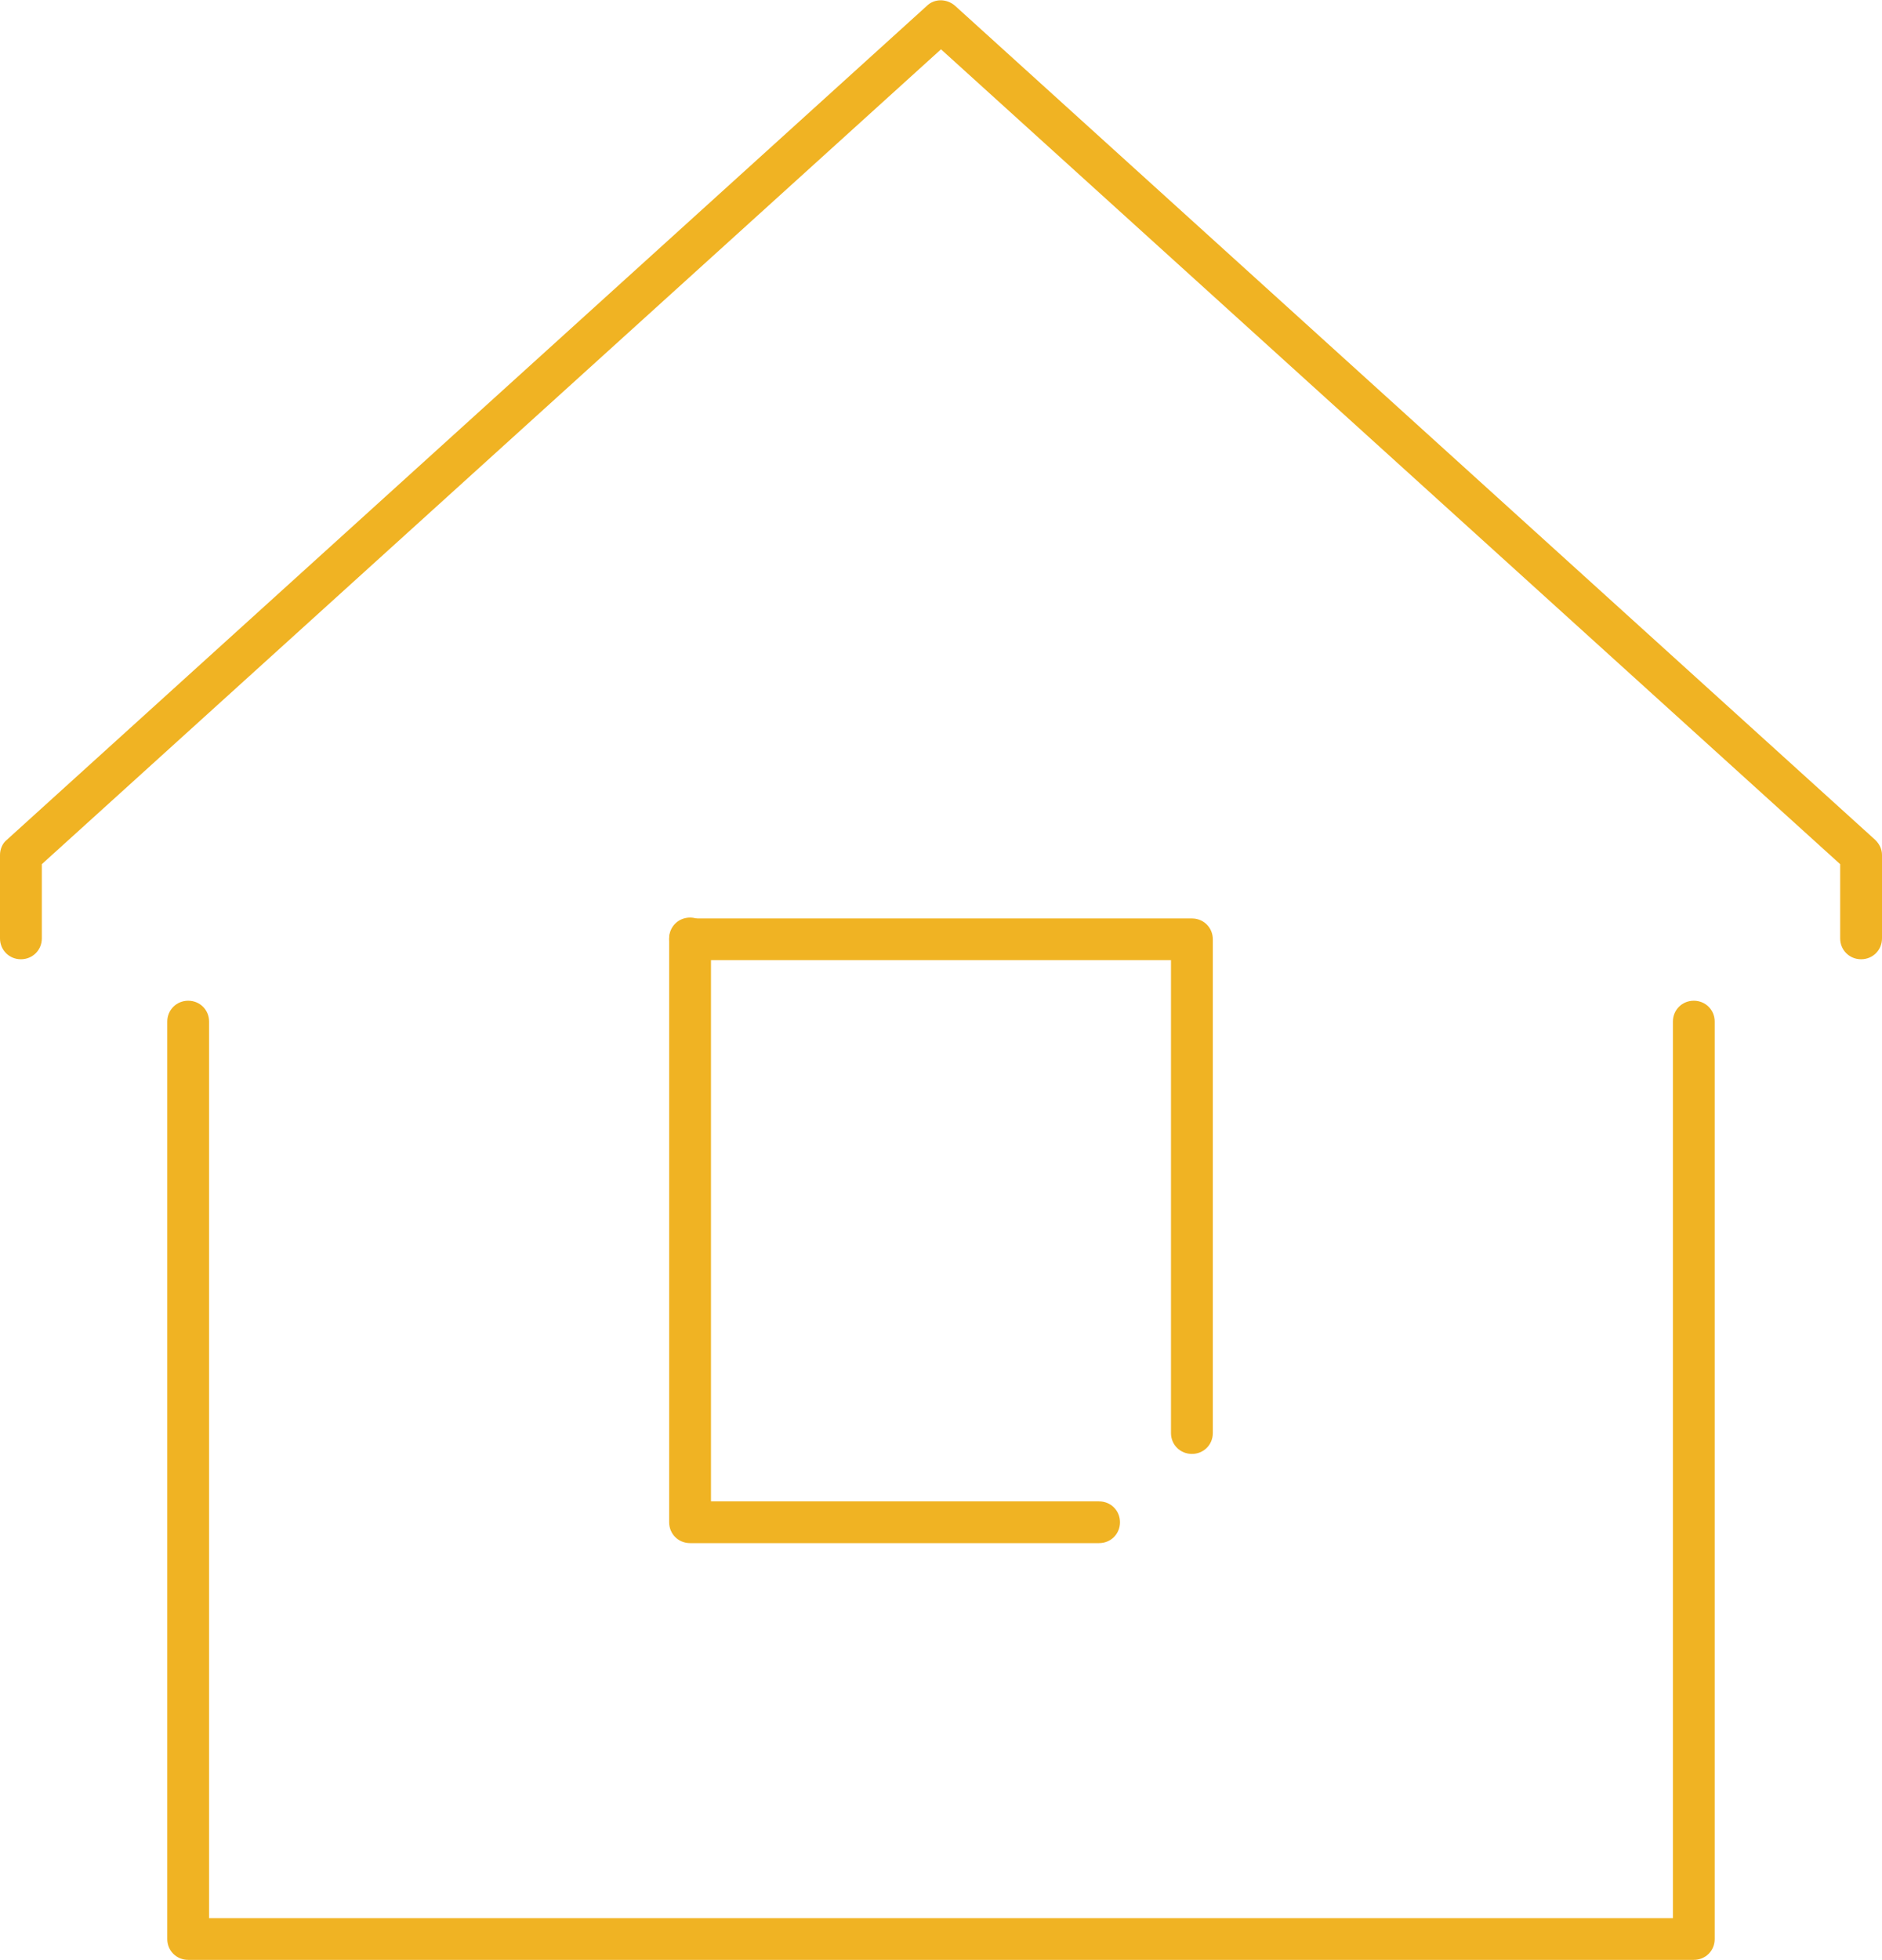
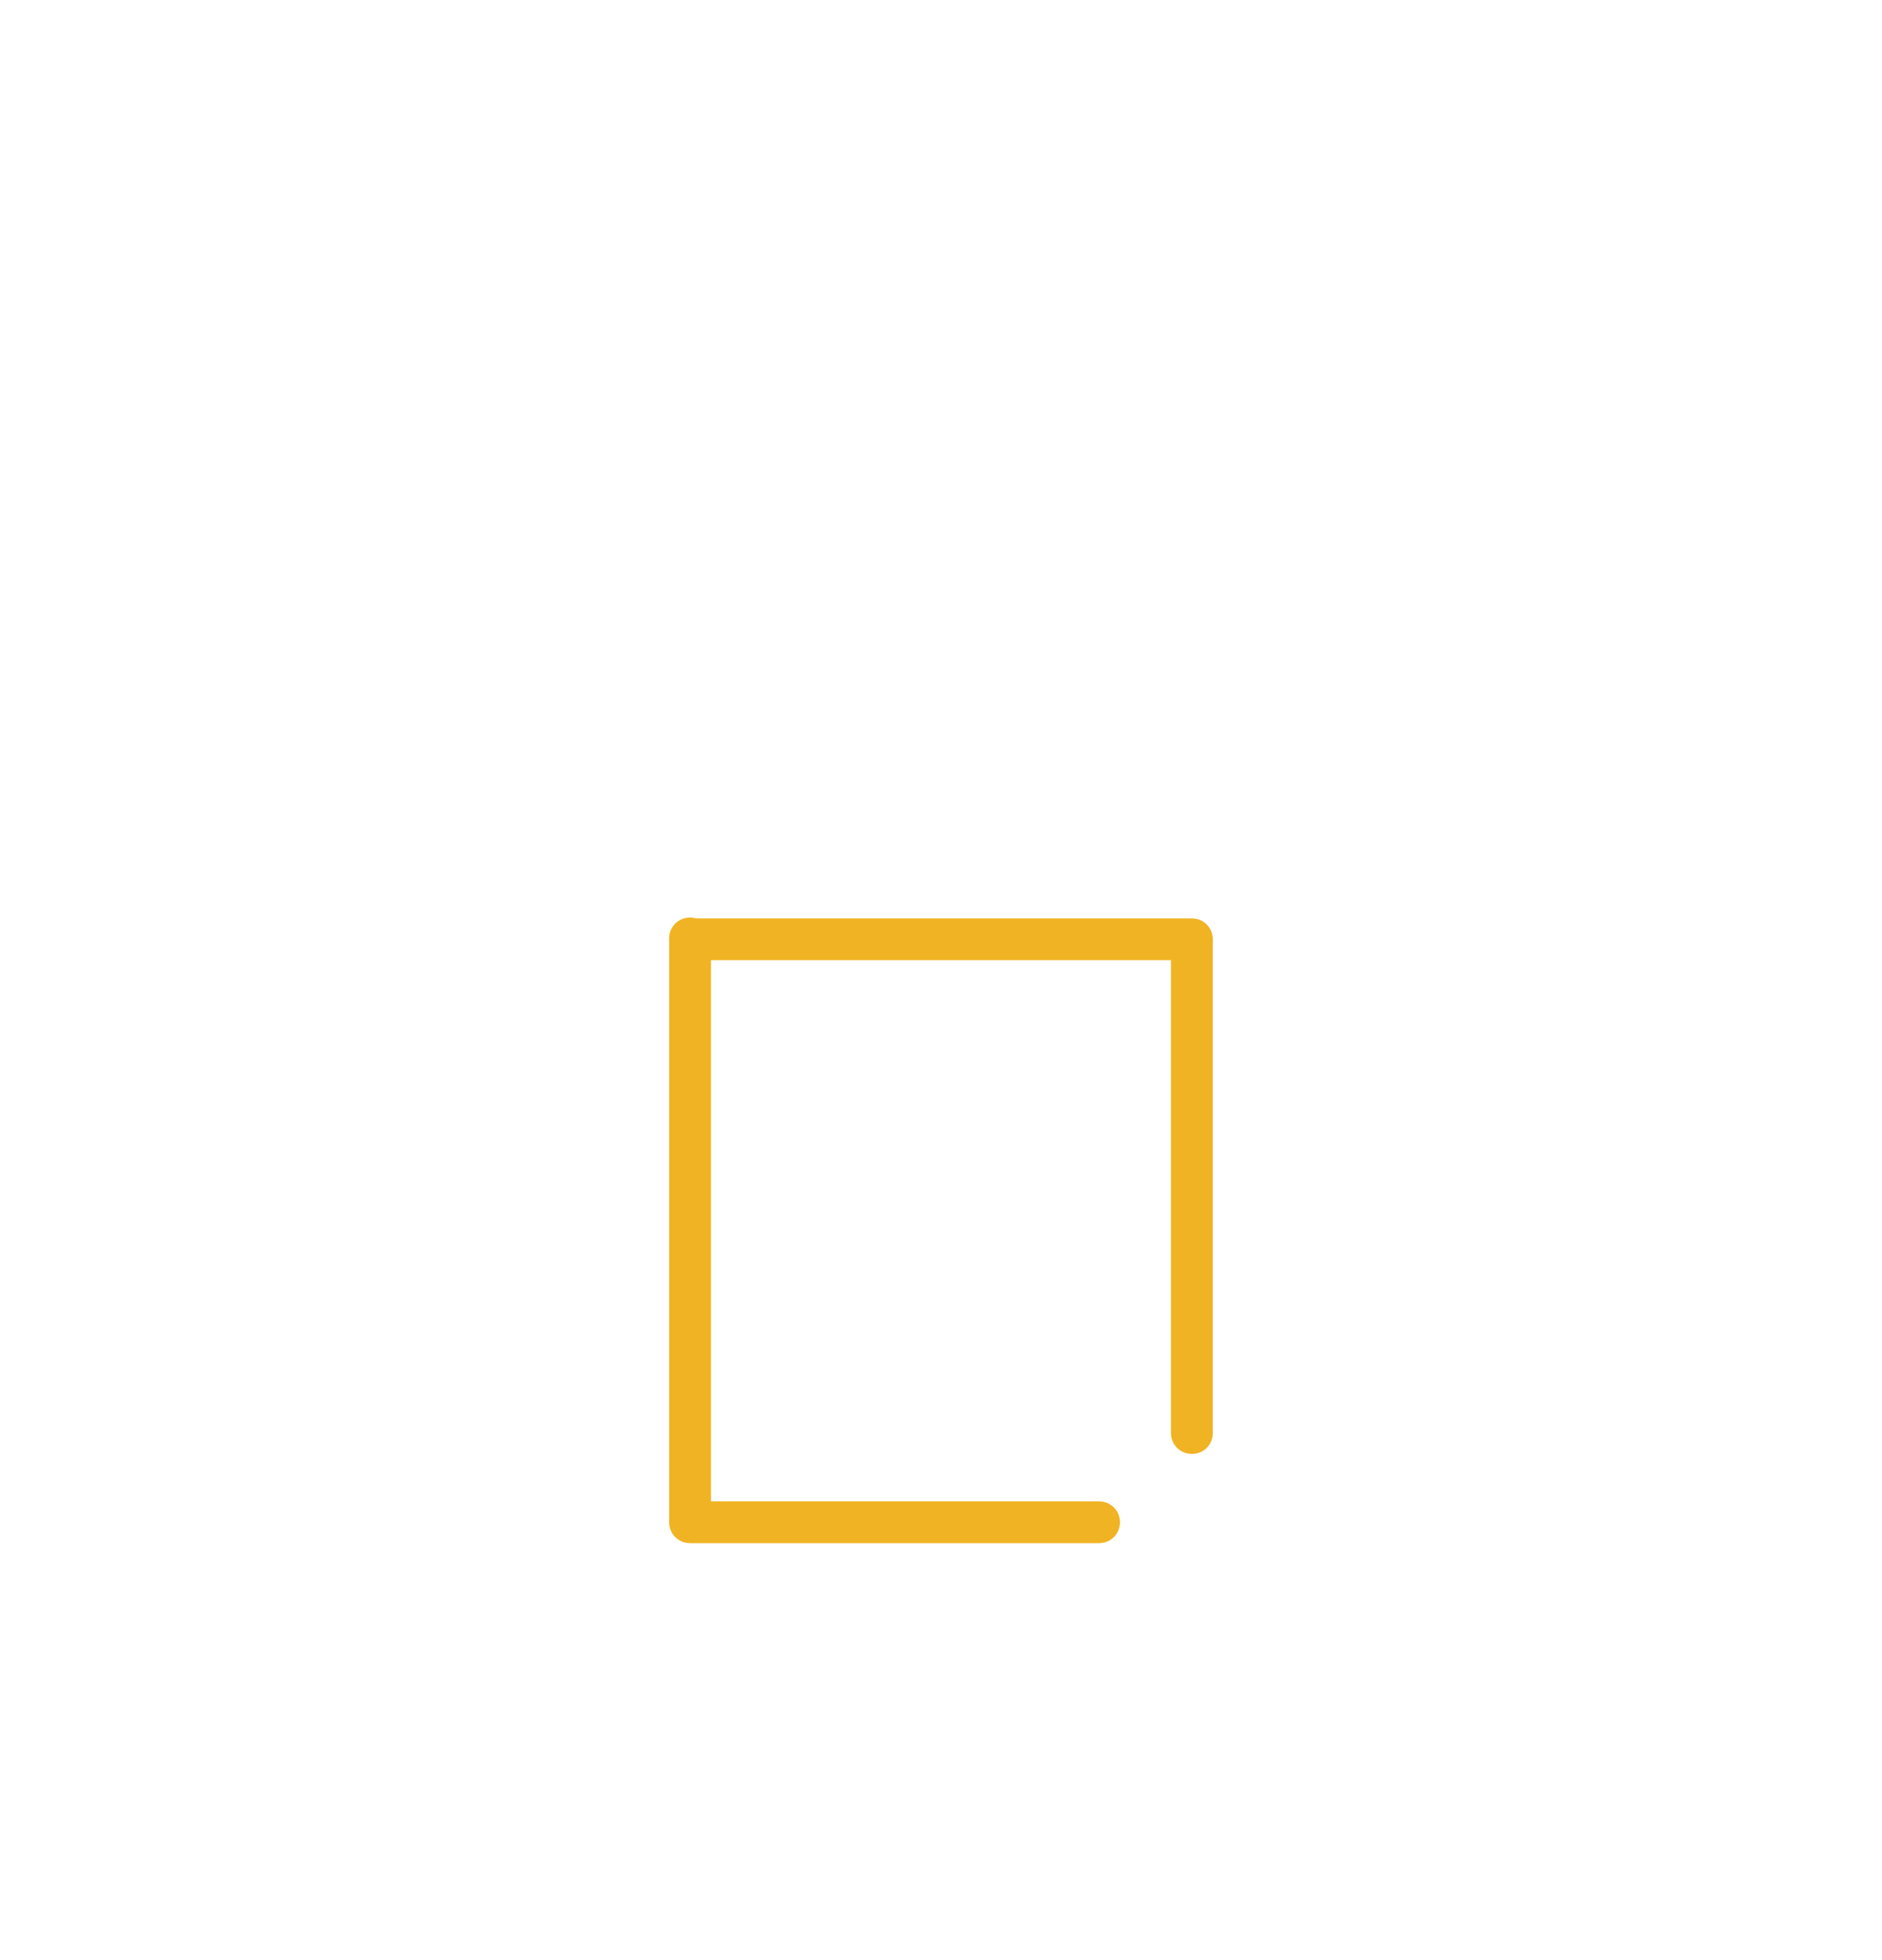
<svg xmlns="http://www.w3.org/2000/svg" width="49" height="51" viewBox="0 0 49 51" fill="none">
  <g clip-path="url('#clip0_3894_35331')">
-     <path d="M44.1 50.996H4.9C4.595 50.996 4.355 50.758 4.355 50.454V26.582C4.355 26.278 4.595 26.039 4.9 26.039C5.205 26.039 5.444 26.278 5.444 26.582V49.911H43.556V26.582C43.556 26.278 43.795 26.039 44.1 26.039C44.405 26.039 44.644 26.278 44.644 26.582V50.454C44.644 50.758 44.405 50.996 44.1 50.996Z" fill="#F0B323" />
-     <path d="M48.456 24.96C48.151 24.96 47.911 24.721 47.911 24.417V22.486L24.5 1.283L1.089 22.486V24.417C1.089 24.721 0.849 24.96 0.544 24.96C0.24 24.96 0 24.721 0 24.417V22.247C0 22.095 0.065 21.943 0.174 21.856L24.13 0.154C24.326 -0.041 24.652 -0.041 24.87 0.154L48.826 21.856C48.935 21.965 49 22.095 49 22.247V24.417C49 24.721 48.76 24.96 48.456 24.96Z" fill="#F0B323" />
    <path d="M31.033 37.831C30.728 37.831 30.488 37.593 30.488 37.289V24.983H17.966C17.661 24.983 17.422 24.745 17.422 24.441C17.422 24.137 17.661 23.898 17.966 23.898H31.033C31.338 23.898 31.577 24.137 31.577 24.441V37.289C31.577 37.593 31.338 37.831 31.033 37.831Z" fill="#F0B323" />
    <path d="M28.616 40.152H17.966C17.661 40.152 17.422 39.913 17.422 39.609V24.418C17.422 24.114 17.661 23.875 17.966 23.875C18.271 23.875 18.511 24.114 18.511 24.418V39.066H28.616C28.921 39.066 29.16 39.305 29.16 39.609C29.16 39.913 28.921 40.152 28.616 40.152Z" fill="#F0B323" />
  </g>
  <defs>
    <clipPath id="clip0_3894_35331">
      <rect width="49" height="51" fill="white" />
    </clipPath>
  </defs>
</svg>